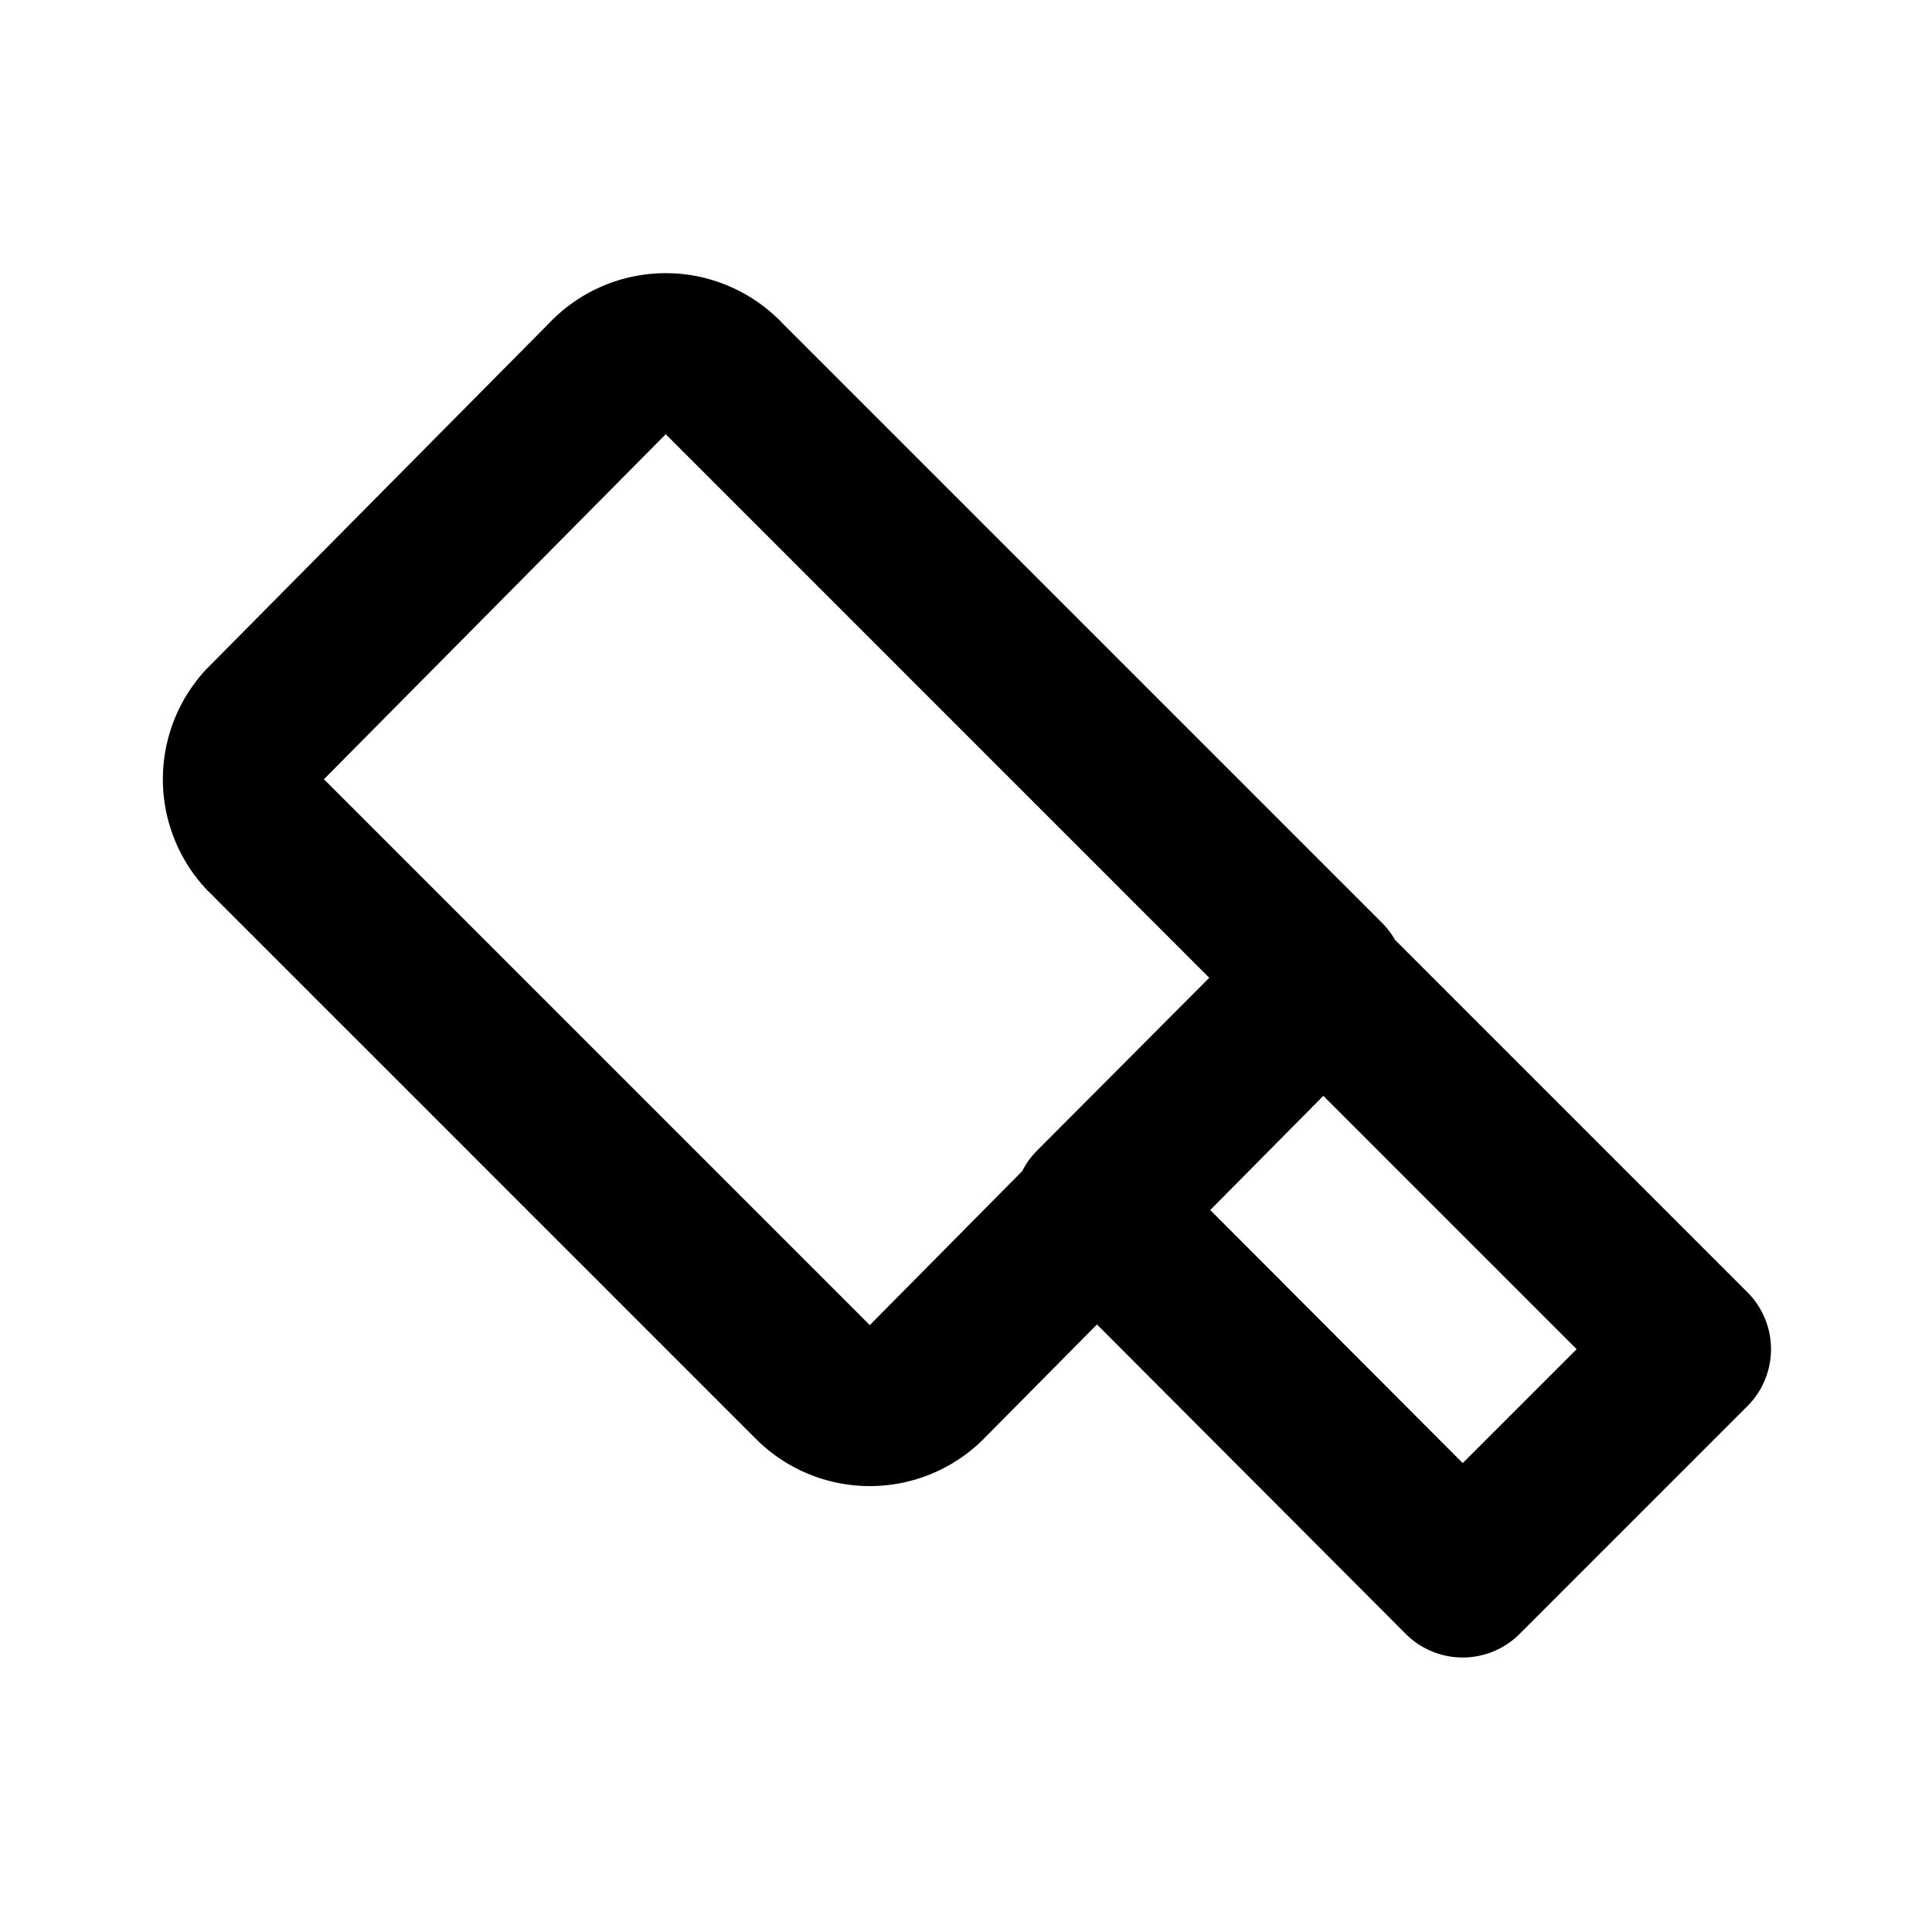
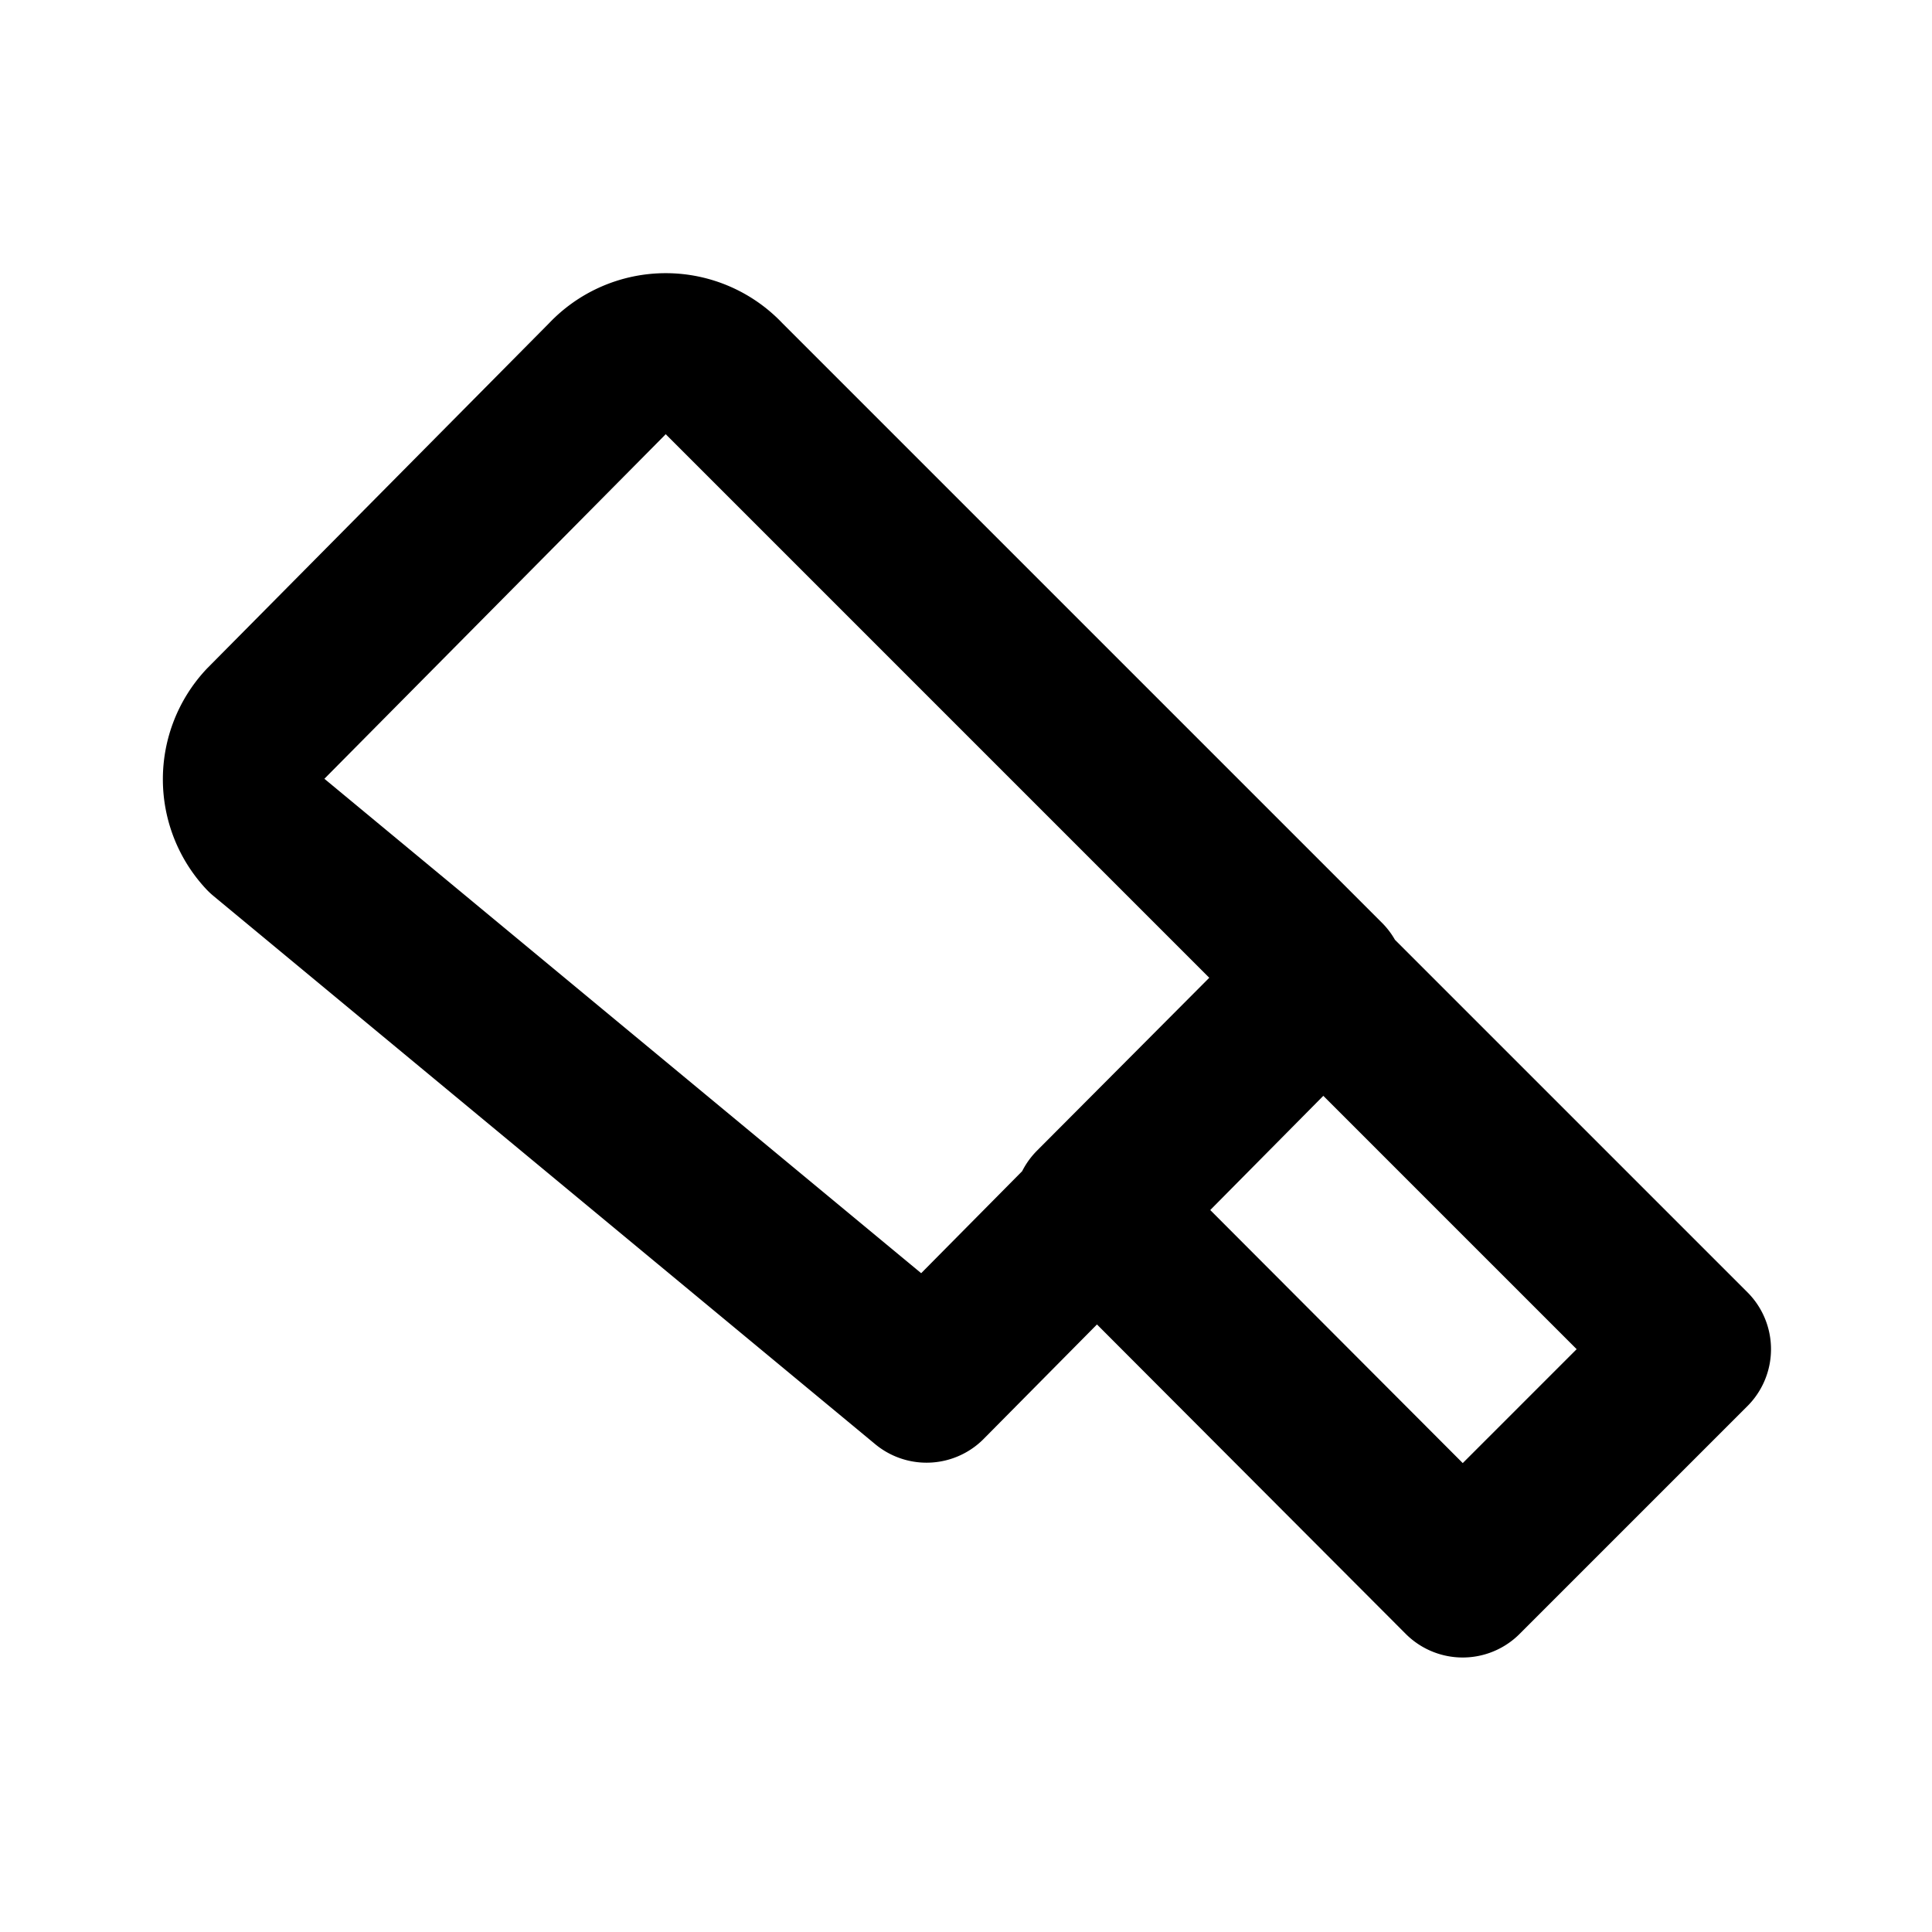
<svg xmlns="http://www.w3.org/2000/svg" width="800px" height="800px" viewBox="0 0 24 24" id="Line">
-   <path id="primary" d="M3.29,9,7.54,4.71A1,1,0,0,1,9,4.71l7.46,7.46-4.95,5a1,1,0,0,1-1.41,0L3.29,10.36A1,1,0,0,1,3.29,9ZM18.17,19.59,21,16.76l-4.59-4.59L13.59,15Z" style="fill:none;stroke:#000000;stroke-linecap:round;stroke-linejoin:round;stroke-width:2px" />
+   <path id="primary" d="M3.29,9,7.54,4.71A1,1,0,0,1,9,4.71l7.46,7.46-4.95,5L3.29,10.36A1,1,0,0,1,3.29,9ZM18.17,19.59,21,16.76l-4.59-4.59L13.59,15Z" style="fill:none;stroke:#000000;stroke-linecap:round;stroke-linejoin:round;stroke-width:2px" />
</svg>